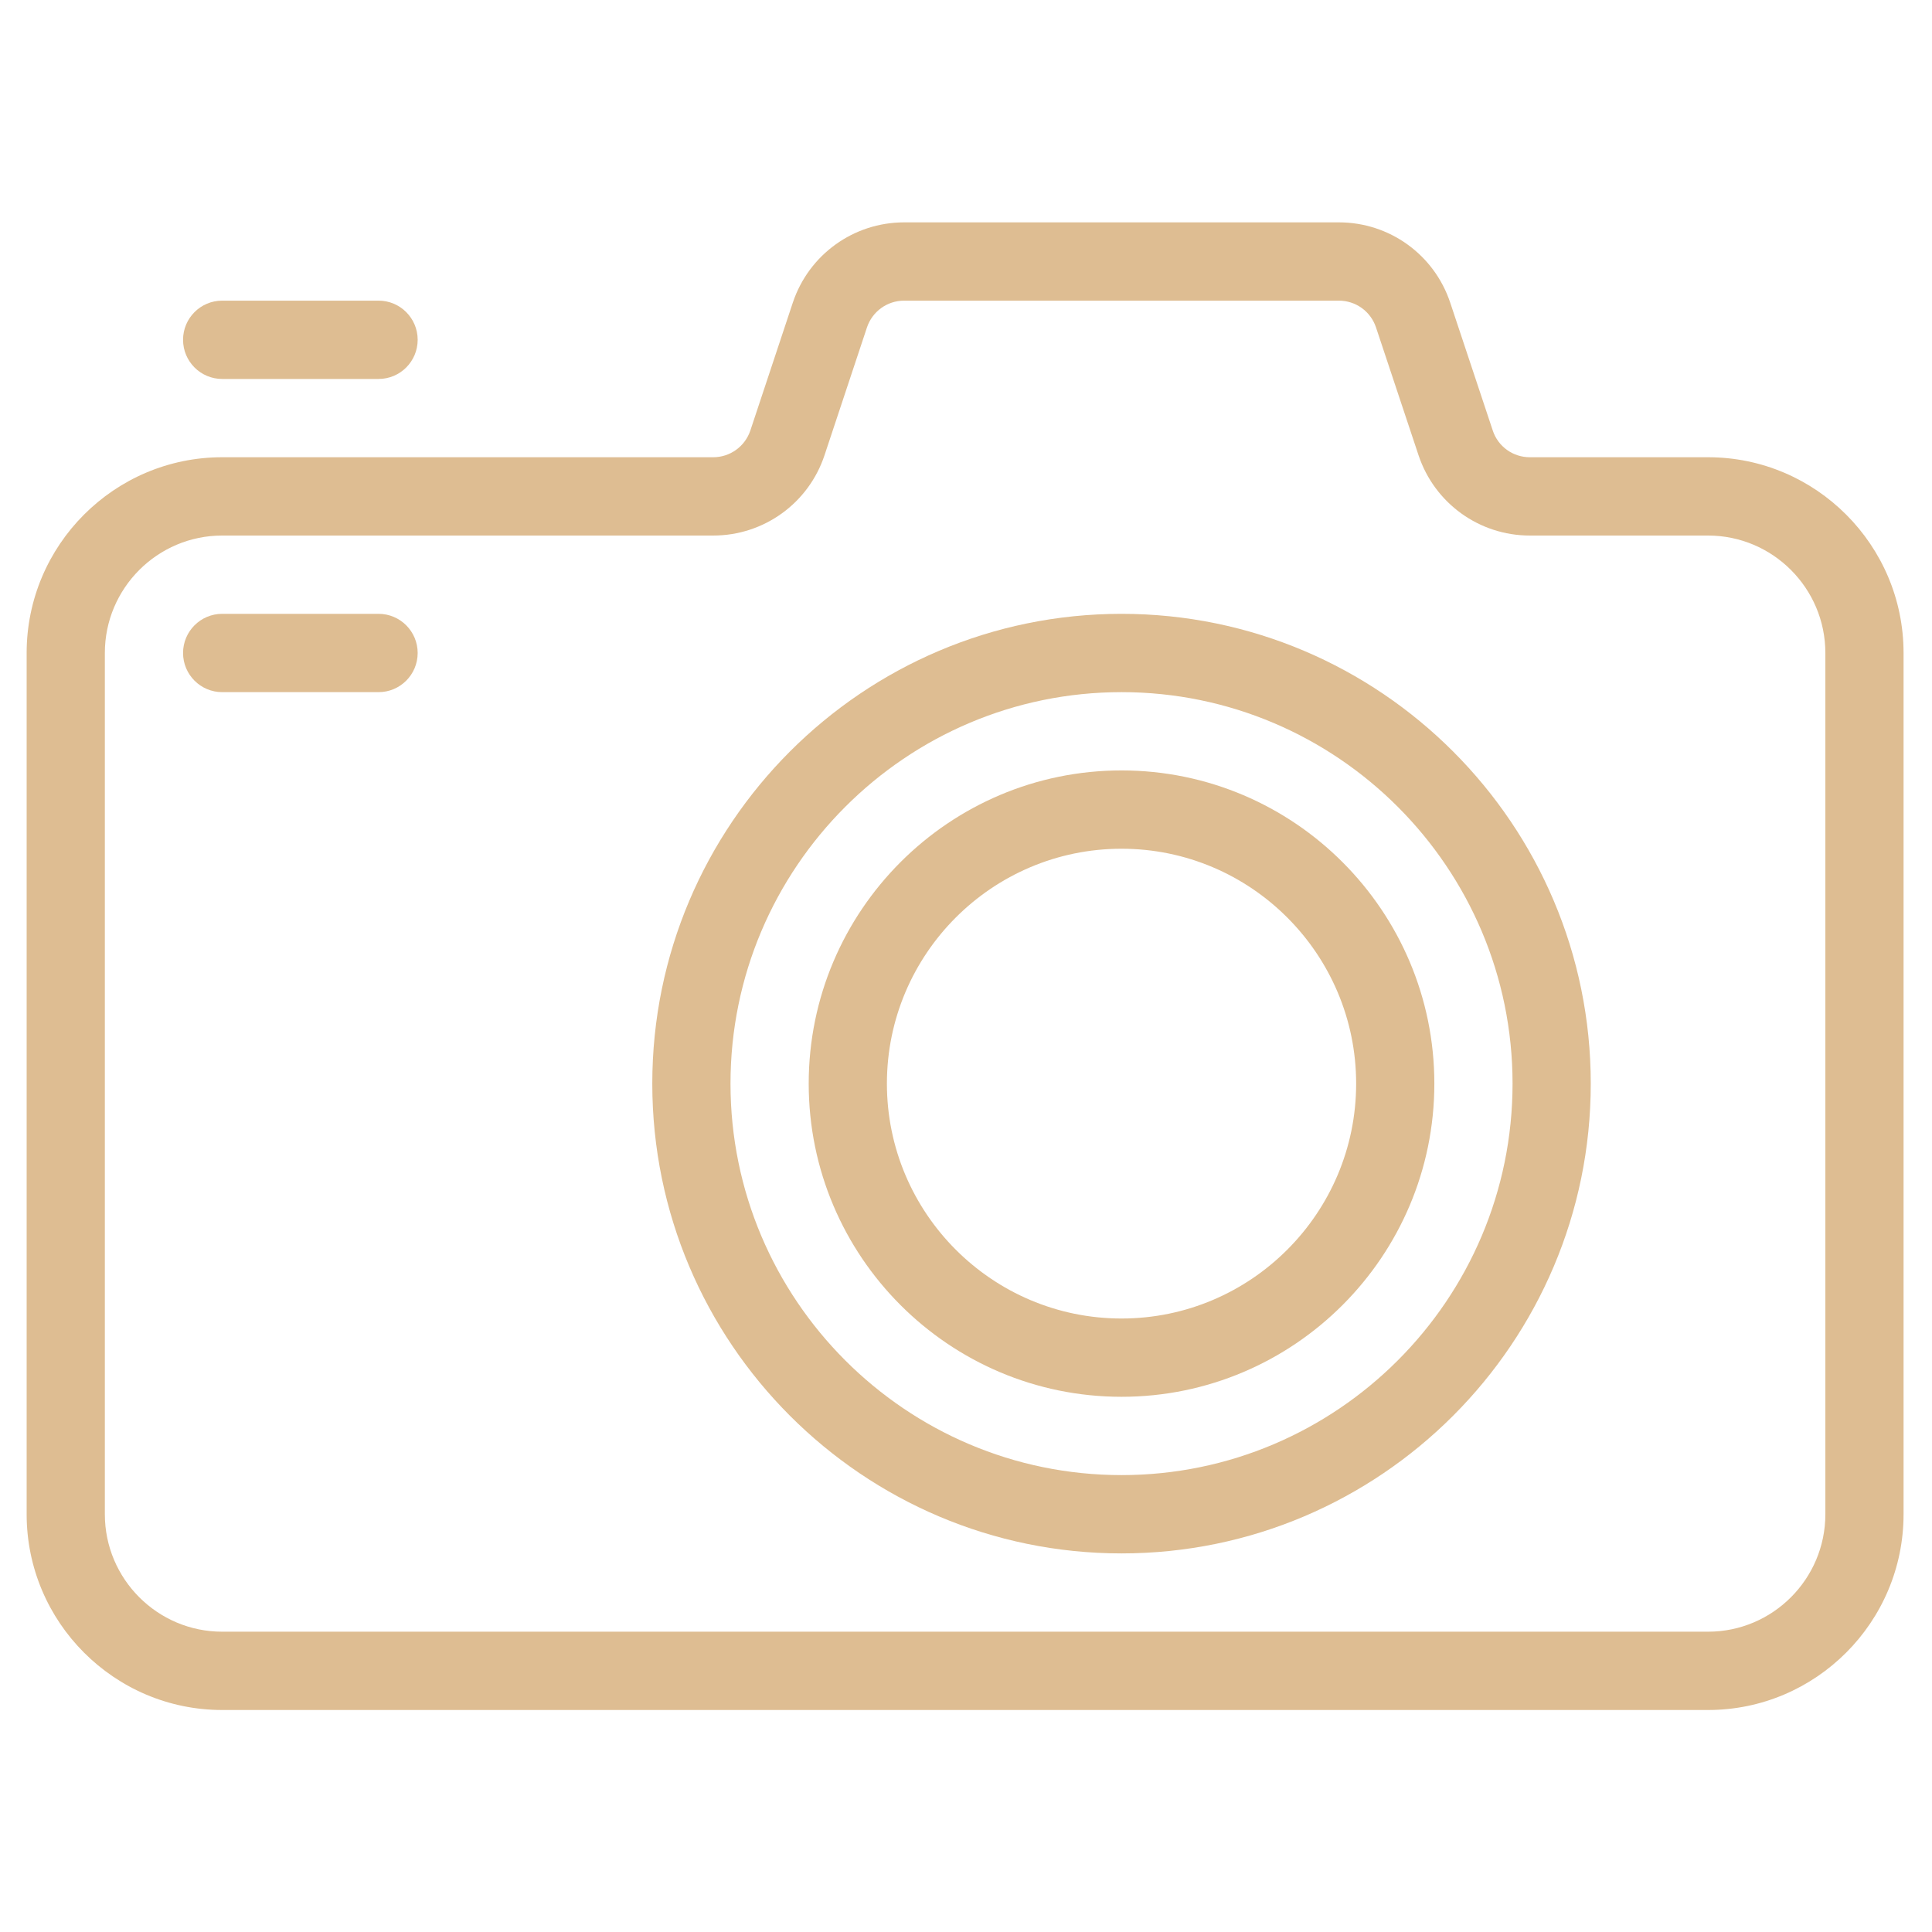
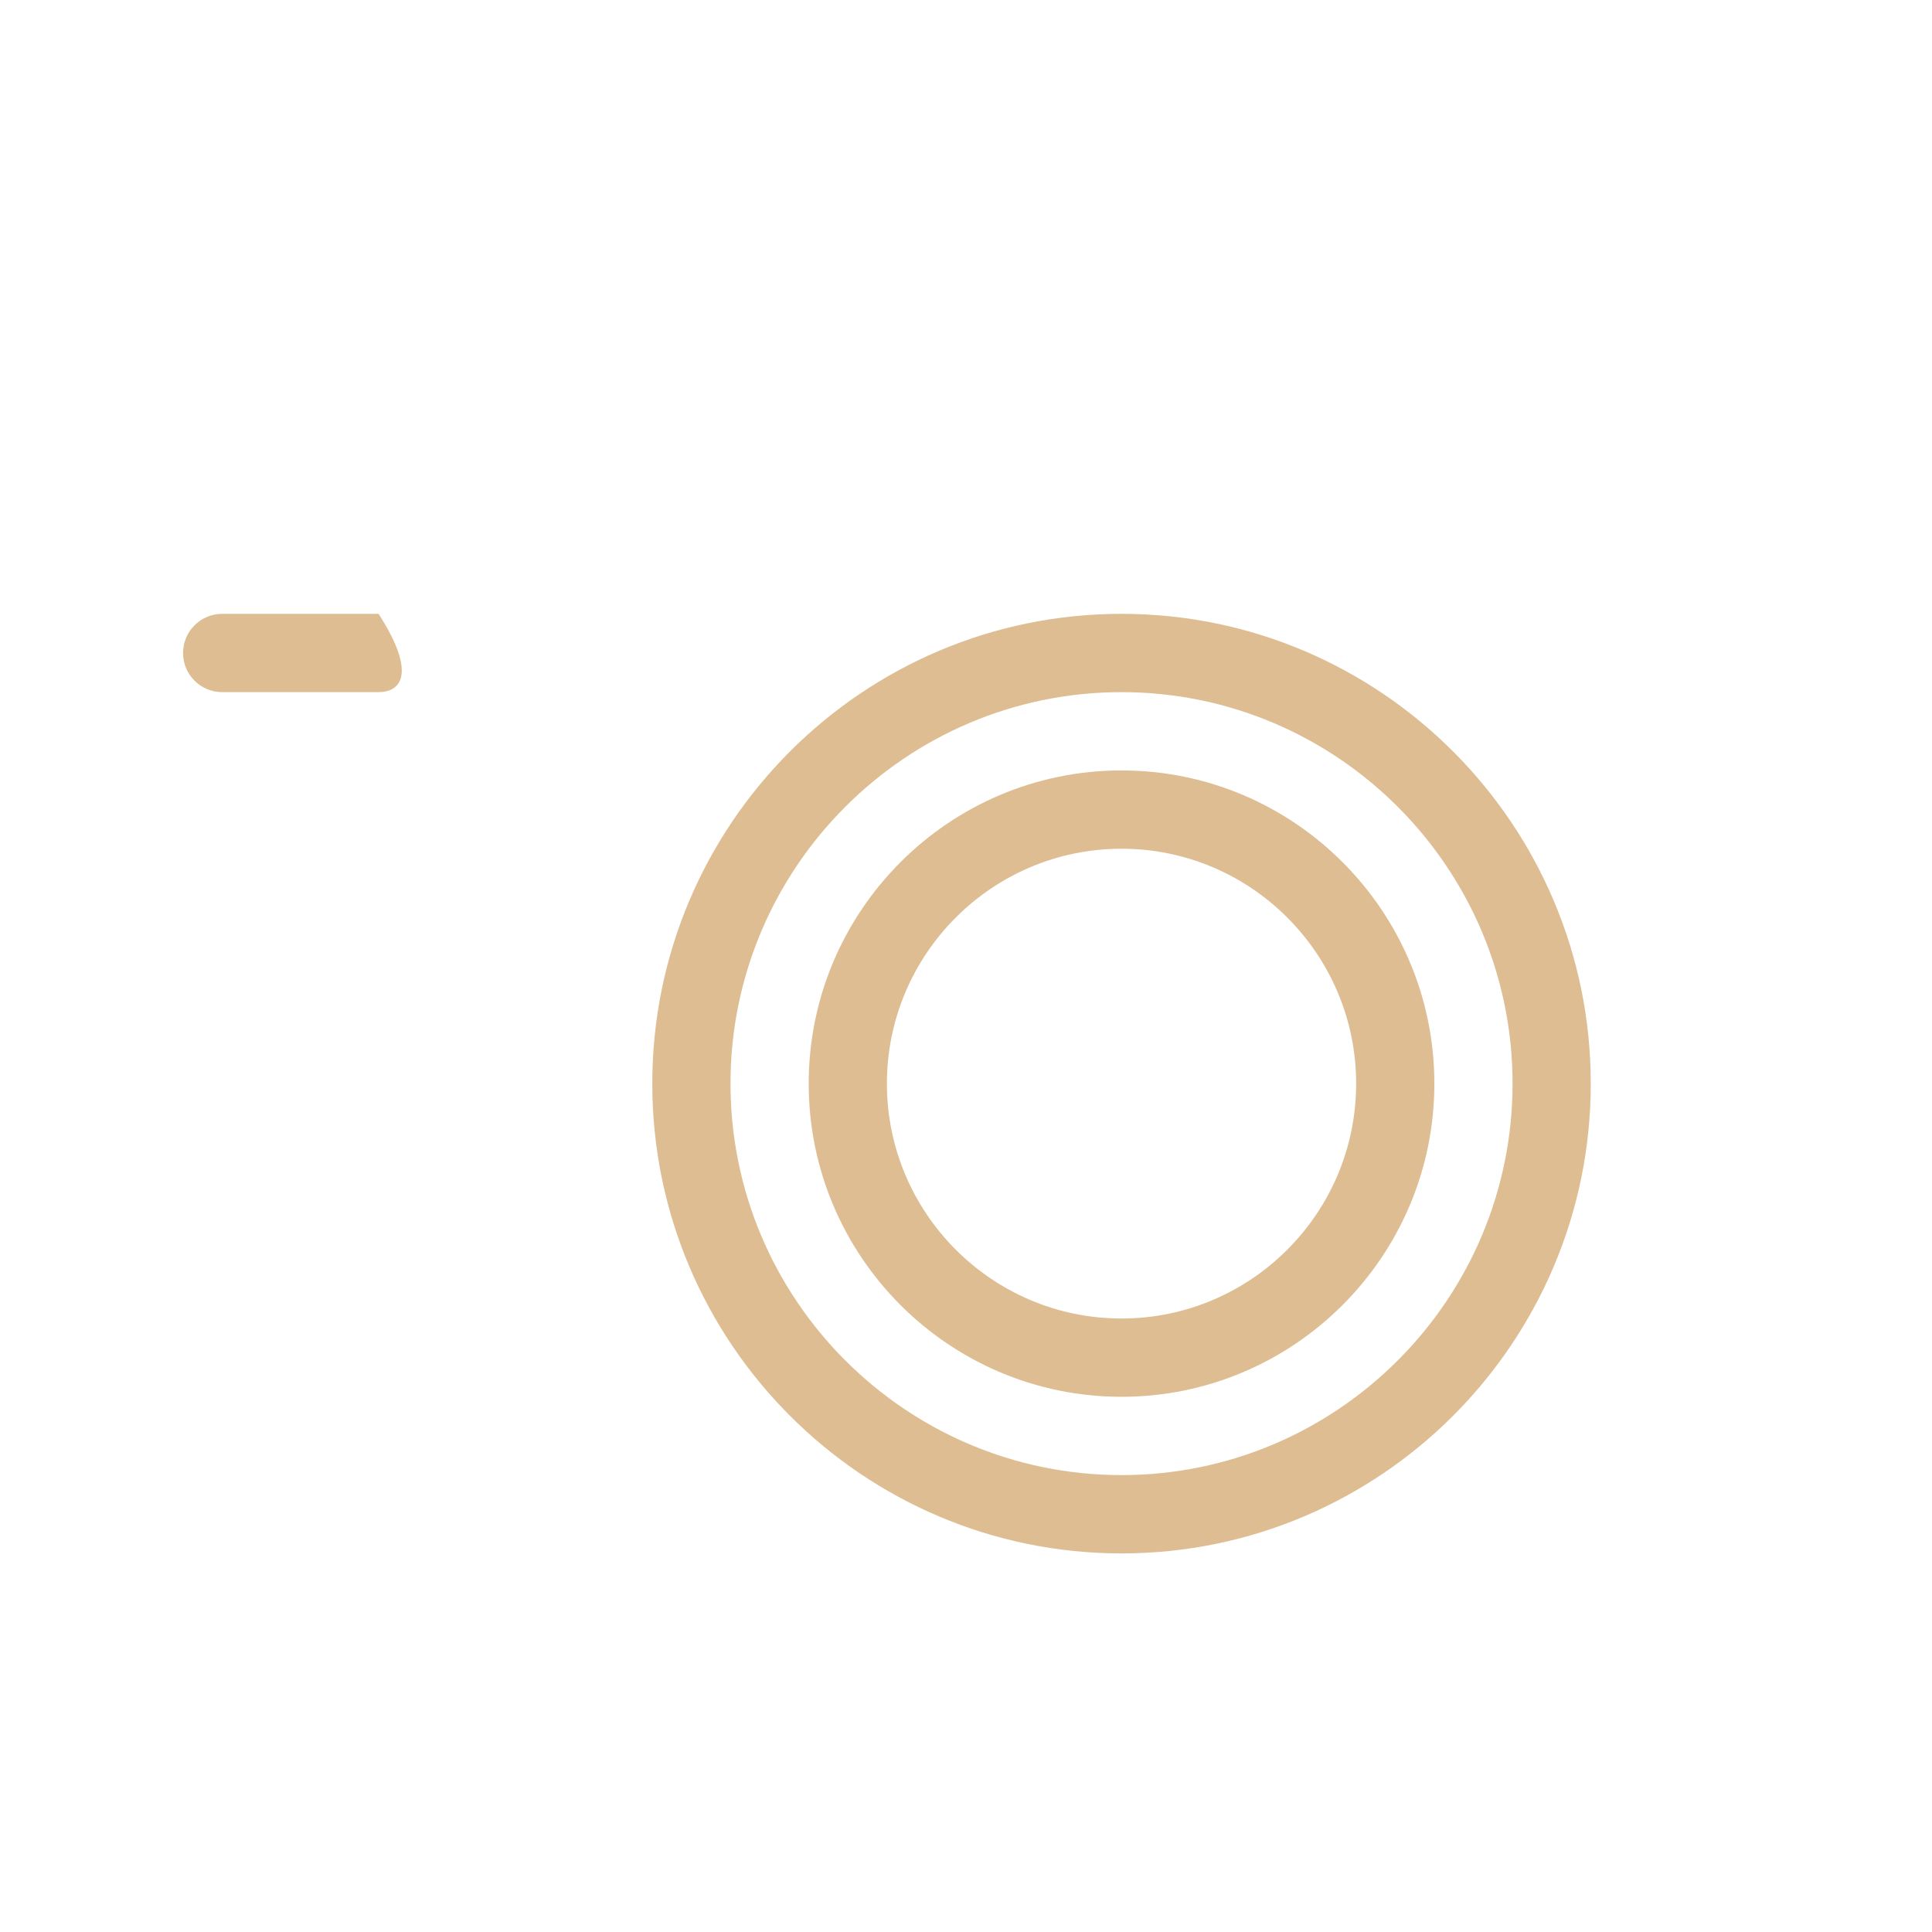
<svg xmlns="http://www.w3.org/2000/svg" width="500" zoomAndPan="magnify" viewBox="0 0 375 375" height="500" preserveAspectRatio="xMidYMid meet" version="1.0">
  <defs>
    <clipPath id="id1">
      <path d="M 5.078 43.16 L 369.578 43.16 L 369.578 331.91 L 5.078 331.91 Z M 5.078 43.16 " clip-rule="nonzero" />
    </clipPath>
  </defs>
  <g clip-path="url(#id1)">
-     <path fill="#debd92" d="M 331.531 331.91 L 43.121 331.91 C 22.203 331.91 5.172 314.855 5.172 293.914 L 5.172 126.742 C 5.172 105.801 22.203 88.75 43.121 88.75 L 138.434 88.75 C 141.699 88.75 144.598 86.668 145.645 83.555 L 153.887 58.734 C 157 49.418 165.684 43.16 175.504 43.16 L 259.887 43.16 C 269.691 43.16 278.375 49.418 281.484 58.734 L 289.742 83.555 C 290.762 86.668 293.66 88.75 296.938 88.75 L 331.531 88.75 C 352.449 88.75 369.48 105.801 369.48 126.742 L 369.48 293.914 C 369.48 314.855 352.449 331.91 331.531 331.91 Z M 43.121 103.949 C 30.57 103.949 20.352 114.176 20.352 126.742 L 20.352 293.914 C 20.352 306.484 30.57 316.711 43.121 316.711 L 331.531 316.711 C 344.086 316.711 354.301 306.484 354.301 293.914 L 354.301 126.742 C 354.301 114.176 344.086 103.949 331.531 103.949 L 296.938 103.949 C 287.133 103.949 278.449 97.688 275.34 88.371 L 267.082 63.555 C 266.047 60.438 263.148 58.355 259.871 58.355 L 175.488 58.355 C 172.223 58.355 169.324 60.438 168.277 63.555 L 160.035 88.371 C 156.938 97.688 148.254 103.949 138.434 103.949 Z M 43.121 103.949 " fill-opacity="1" fill-rule="nonzero" />
-   </g>
+     </g>
  <path fill="#debd92" d="M 217.688 301.516 C 167.457 301.516 126.609 260.617 126.609 210.328 C 126.609 160.043 167.457 119.145 217.688 119.145 C 267.914 119.145 308.766 160.043 308.766 210.328 C 308.766 260.617 267.914 301.516 217.688 301.516 Z M 217.688 134.344 C 175.836 134.344 141.789 168.43 141.789 210.328 C 141.789 252.23 175.836 286.316 217.688 286.316 C 259.535 286.316 293.586 252.23 293.586 210.328 C 293.586 168.43 259.535 134.344 217.688 134.344 Z M 217.688 134.344 " fill-opacity="1" fill-rule="nonzero" />
  <path fill="#debd92" d="M 217.688 271.117 C 184.199 271.117 156.969 243.855 156.969 210.328 C 156.969 176.805 184.199 149.539 217.688 149.539 C 251.172 149.539 278.406 176.805 278.406 210.328 C 278.406 243.855 251.172 271.117 217.688 271.117 Z M 217.688 164.738 C 192.578 164.738 172.148 185.191 172.148 210.328 C 172.148 235.465 192.578 255.922 217.688 255.922 C 242.793 255.922 263.227 235.465 263.227 210.328 C 263.227 185.191 242.793 164.738 217.688 164.738 Z M 217.688 164.738 " fill-opacity="1" fill-rule="nonzero" />
-   <path fill="#debd92" d="M 73.48 73.555 L 43.121 73.555 C 38.934 73.555 35.531 70.148 35.531 65.953 C 35.531 61.762 38.934 58.355 43.121 58.355 L 73.48 58.355 C 77.672 58.355 81.07 61.762 81.07 65.953 C 81.07 70.148 77.672 73.555 73.48 73.555 Z M 73.48 73.555 " fill-opacity="1" fill-rule="nonzero" />
-   <path fill="#debd92" d="M 73.48 134.344 L 43.121 134.344 C 38.934 134.344 35.531 130.938 35.531 126.742 C 35.531 122.551 38.934 119.145 43.121 119.145 L 73.48 119.145 C 77.672 119.145 81.07 122.551 81.07 126.742 C 81.07 130.938 77.672 134.344 73.48 134.344 Z M 73.48 134.344 " fill-opacity="1" fill-rule="nonzero" />
+   <path fill="#debd92" d="M 73.48 134.344 L 43.121 134.344 C 38.934 134.344 35.531 130.938 35.531 126.742 C 35.531 122.551 38.934 119.145 43.121 119.145 L 73.48 119.145 C 81.07 130.938 77.672 134.344 73.48 134.344 Z M 73.48 134.344 " fill-opacity="1" fill-rule="nonzero" />
</svg>